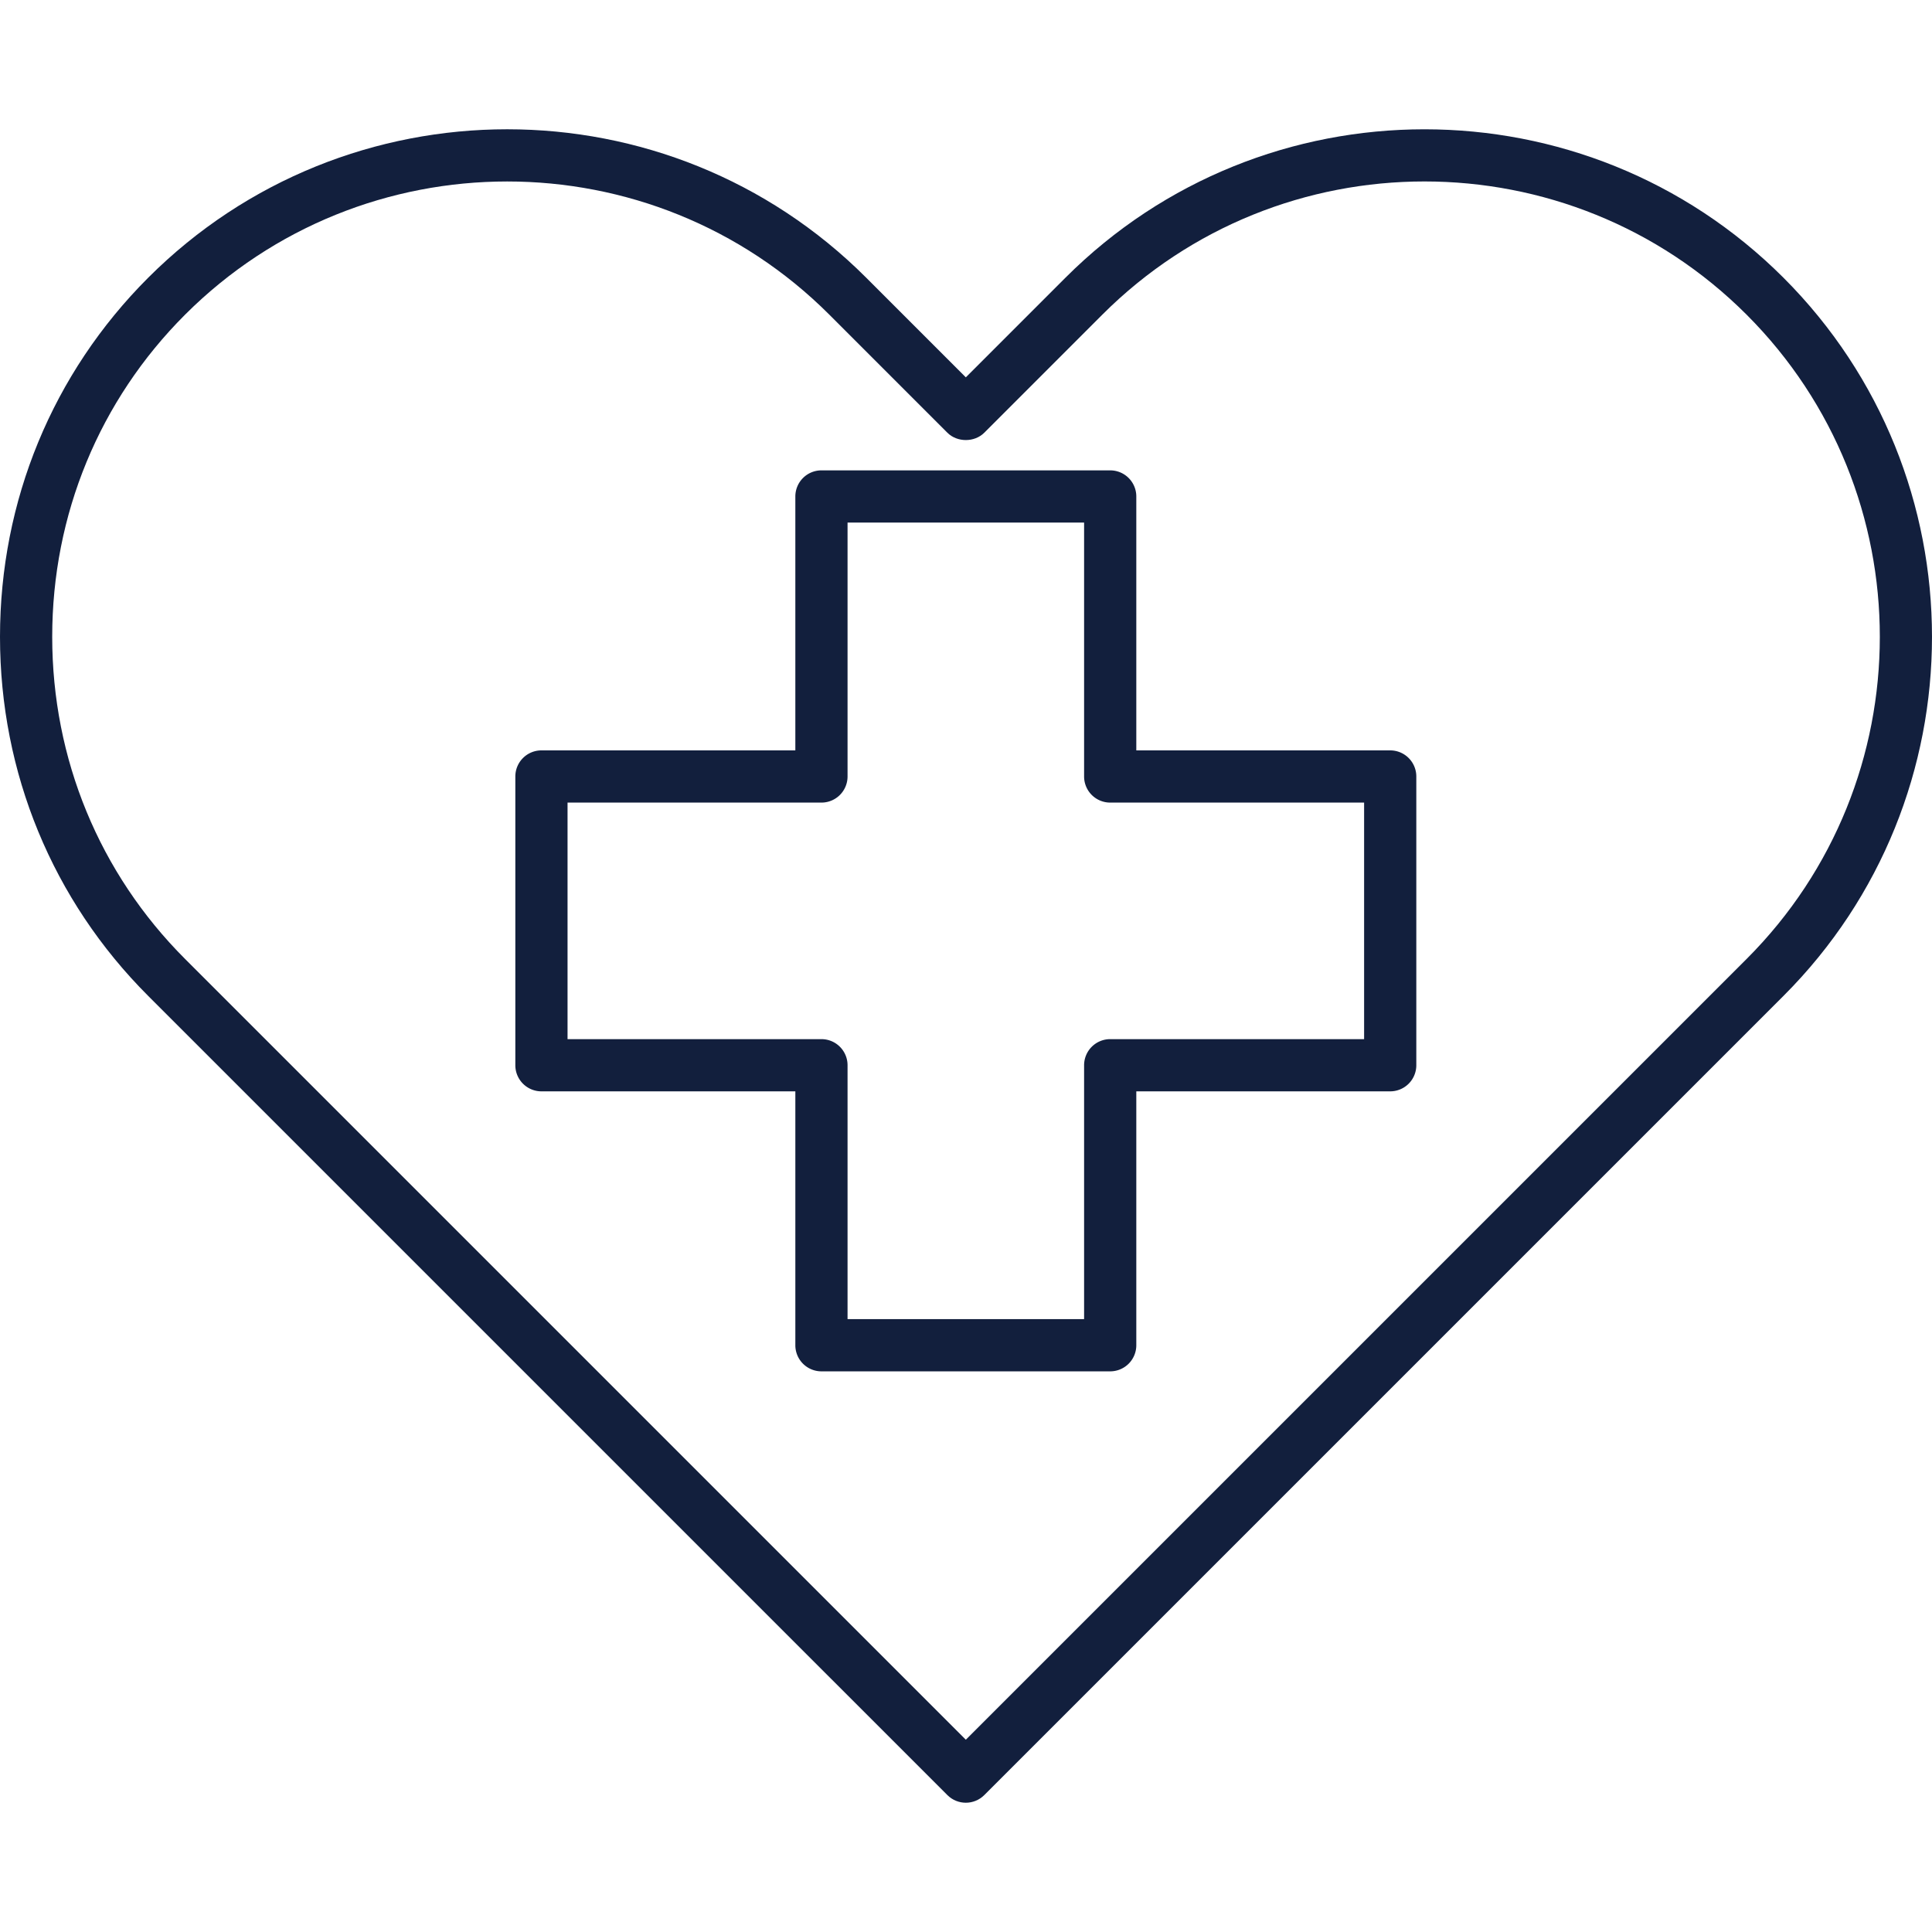
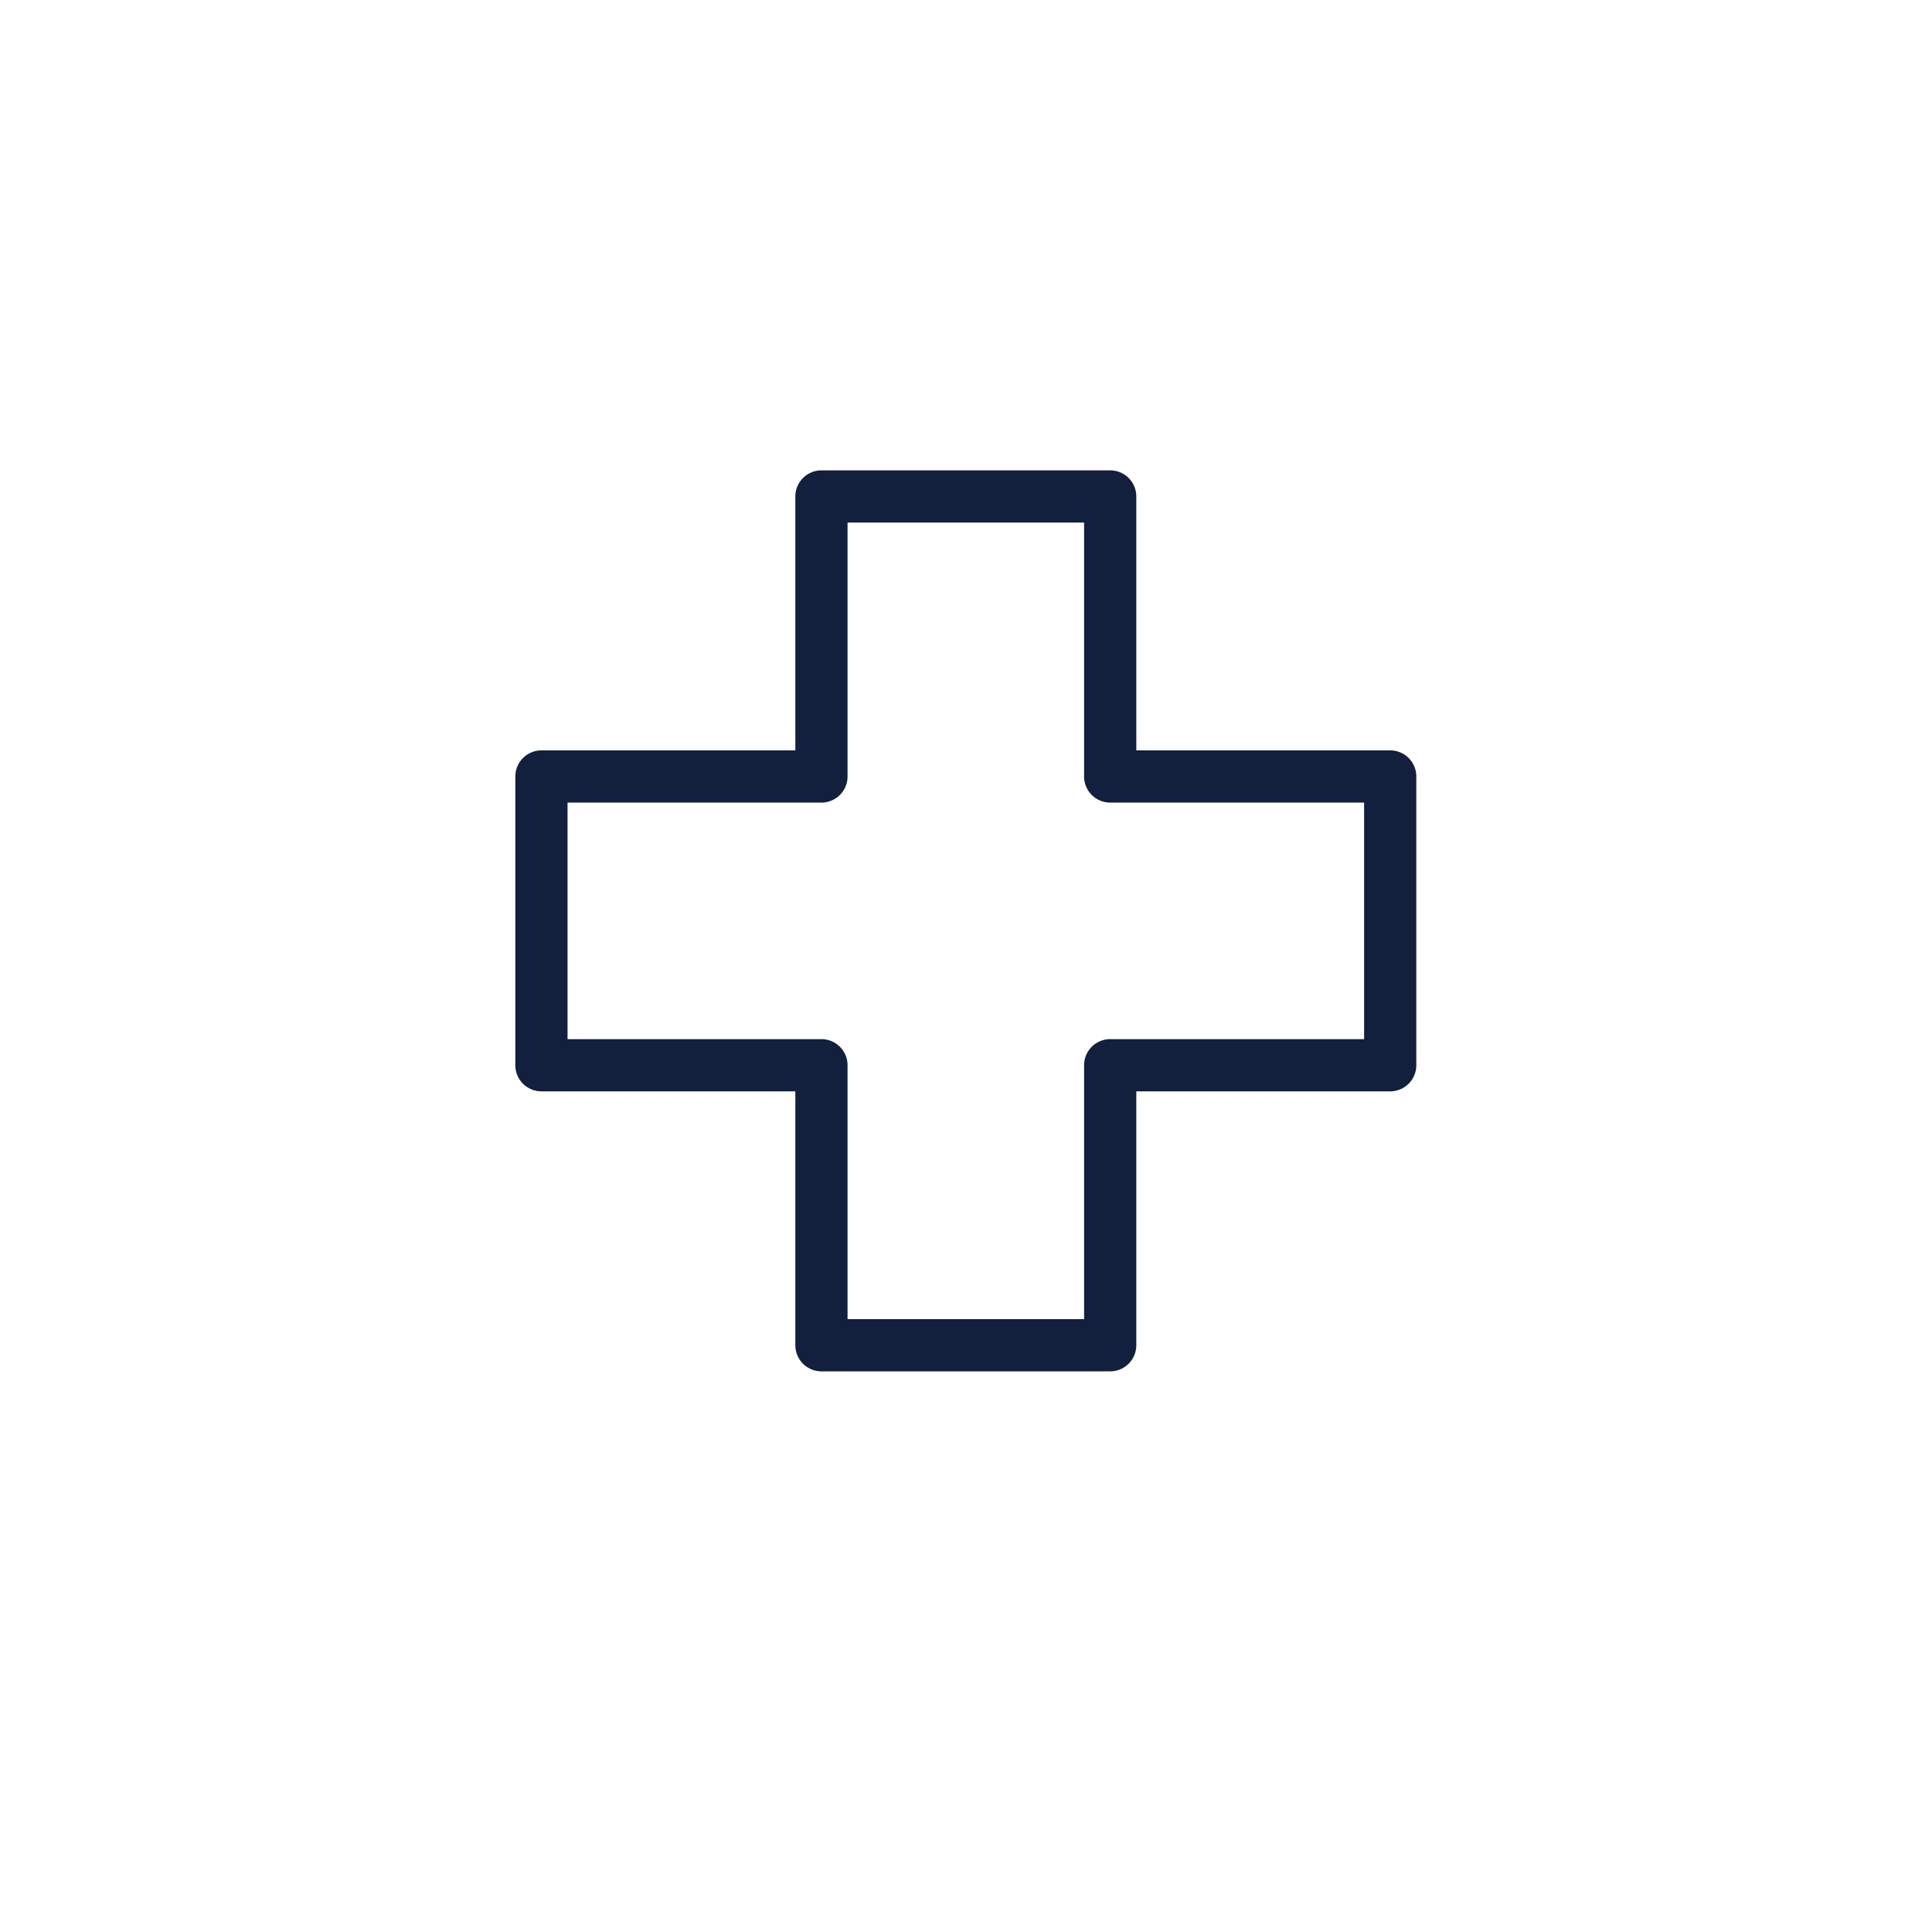
<svg xmlns="http://www.w3.org/2000/svg" version="1.1" width="512" height="512" x="0" y="0" viewBox="0 0 512 512" style="enable-background:new 0 0 512 512" xml:space="preserve" class="">
  <g>
-     <path d="M472.646 73.608c-52.468-52.459-137.835-52.459-190.303 0L255.956 100l-26.389-26.392c-52.466-52.463-137.835-52.468-190.305 0C13.943 98.923 0 132.719 0 168.762s13.943 69.839 39.261 95.154l211.802 211.799c1.351 1.351 3.121 2.027 4.891 2.027s3.54-.676 4.891-2.027l211.805-211.8c52.468-52.467 52.466-137.839-.004-190.307zm-9.778 180.525L255.953 461.042 49.043 254.133c-22.703-22.703-35.208-53.022-35.208-85.372S26.34 106.093 49.043 83.39c47.075-47.059 123.667-47.068 170.741 0l31.28 31.283c2.594 2.594 7.188 2.594 9.782 0l31.278-31.283c47.07-47.073 123.664-47.073 170.744 0 47.073 47.072 47.073 123.671 0 170.743z" fill="#121f3d" opacity="1" data-original="#000000" />
    <path d="M368.419 198.86h-67.287v-67.29a6.918 6.918 0 0 0-6.918-6.918h-76.522a6.919 6.919 0 0 0-6.918 6.918v67.29h-67.287a6.919 6.919 0 0 0-6.918 6.918V282.3a6.918 6.918 0 0 0 6.918 6.918h67.287v67.285a6.918 6.918 0 0 0 6.918 6.918h76.522a6.919 6.919 0 0 0 6.918-6.918v-67.285h67.287a6.919 6.919 0 0 0 6.918-6.918v-76.522a6.918 6.918 0 0 0-6.918-6.918zm-6.917 76.522h-67.287a6.919 6.919 0 0 0-6.918 6.918v67.285H224.61V282.3a6.918 6.918 0 0 0-6.918-6.918h-67.287v-62.687h67.287a6.919 6.919 0 0 0 6.918-6.918v-67.29h62.687v67.29a6.918 6.918 0 0 0 6.918 6.918h67.287z" fill="#121f3d" opacity="1" data-original="#000000" />
  </g>
</svg>